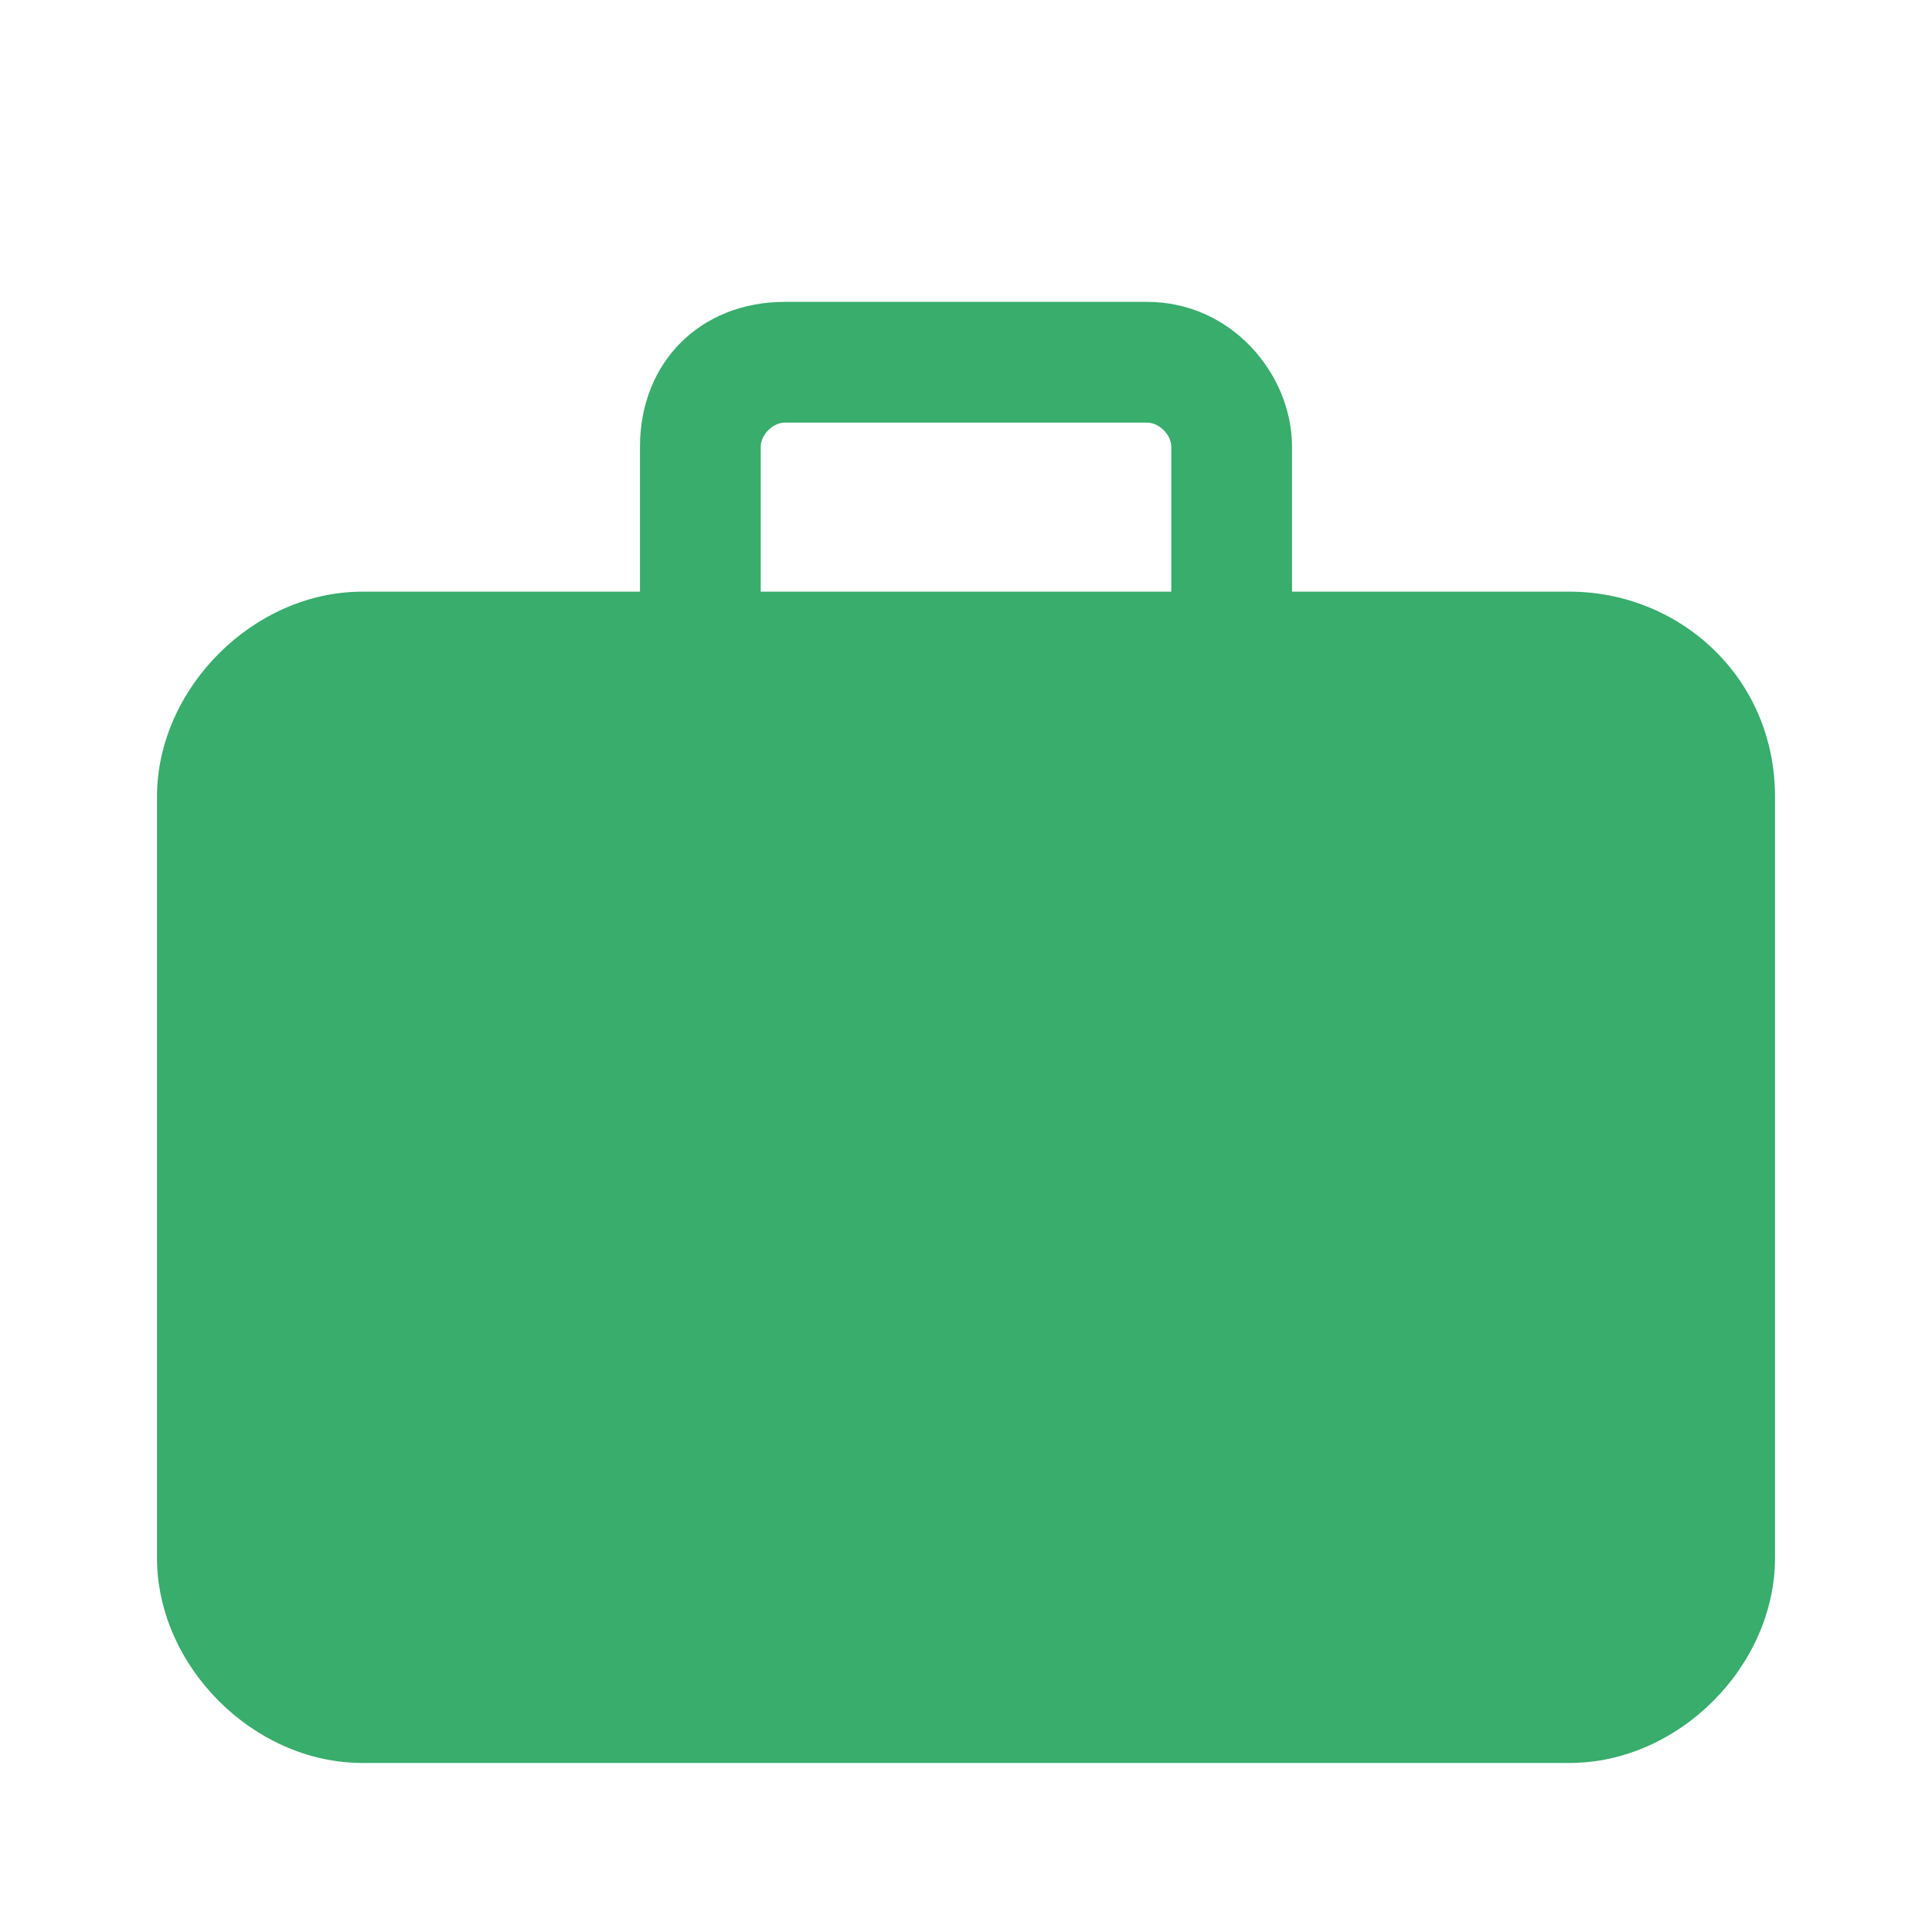
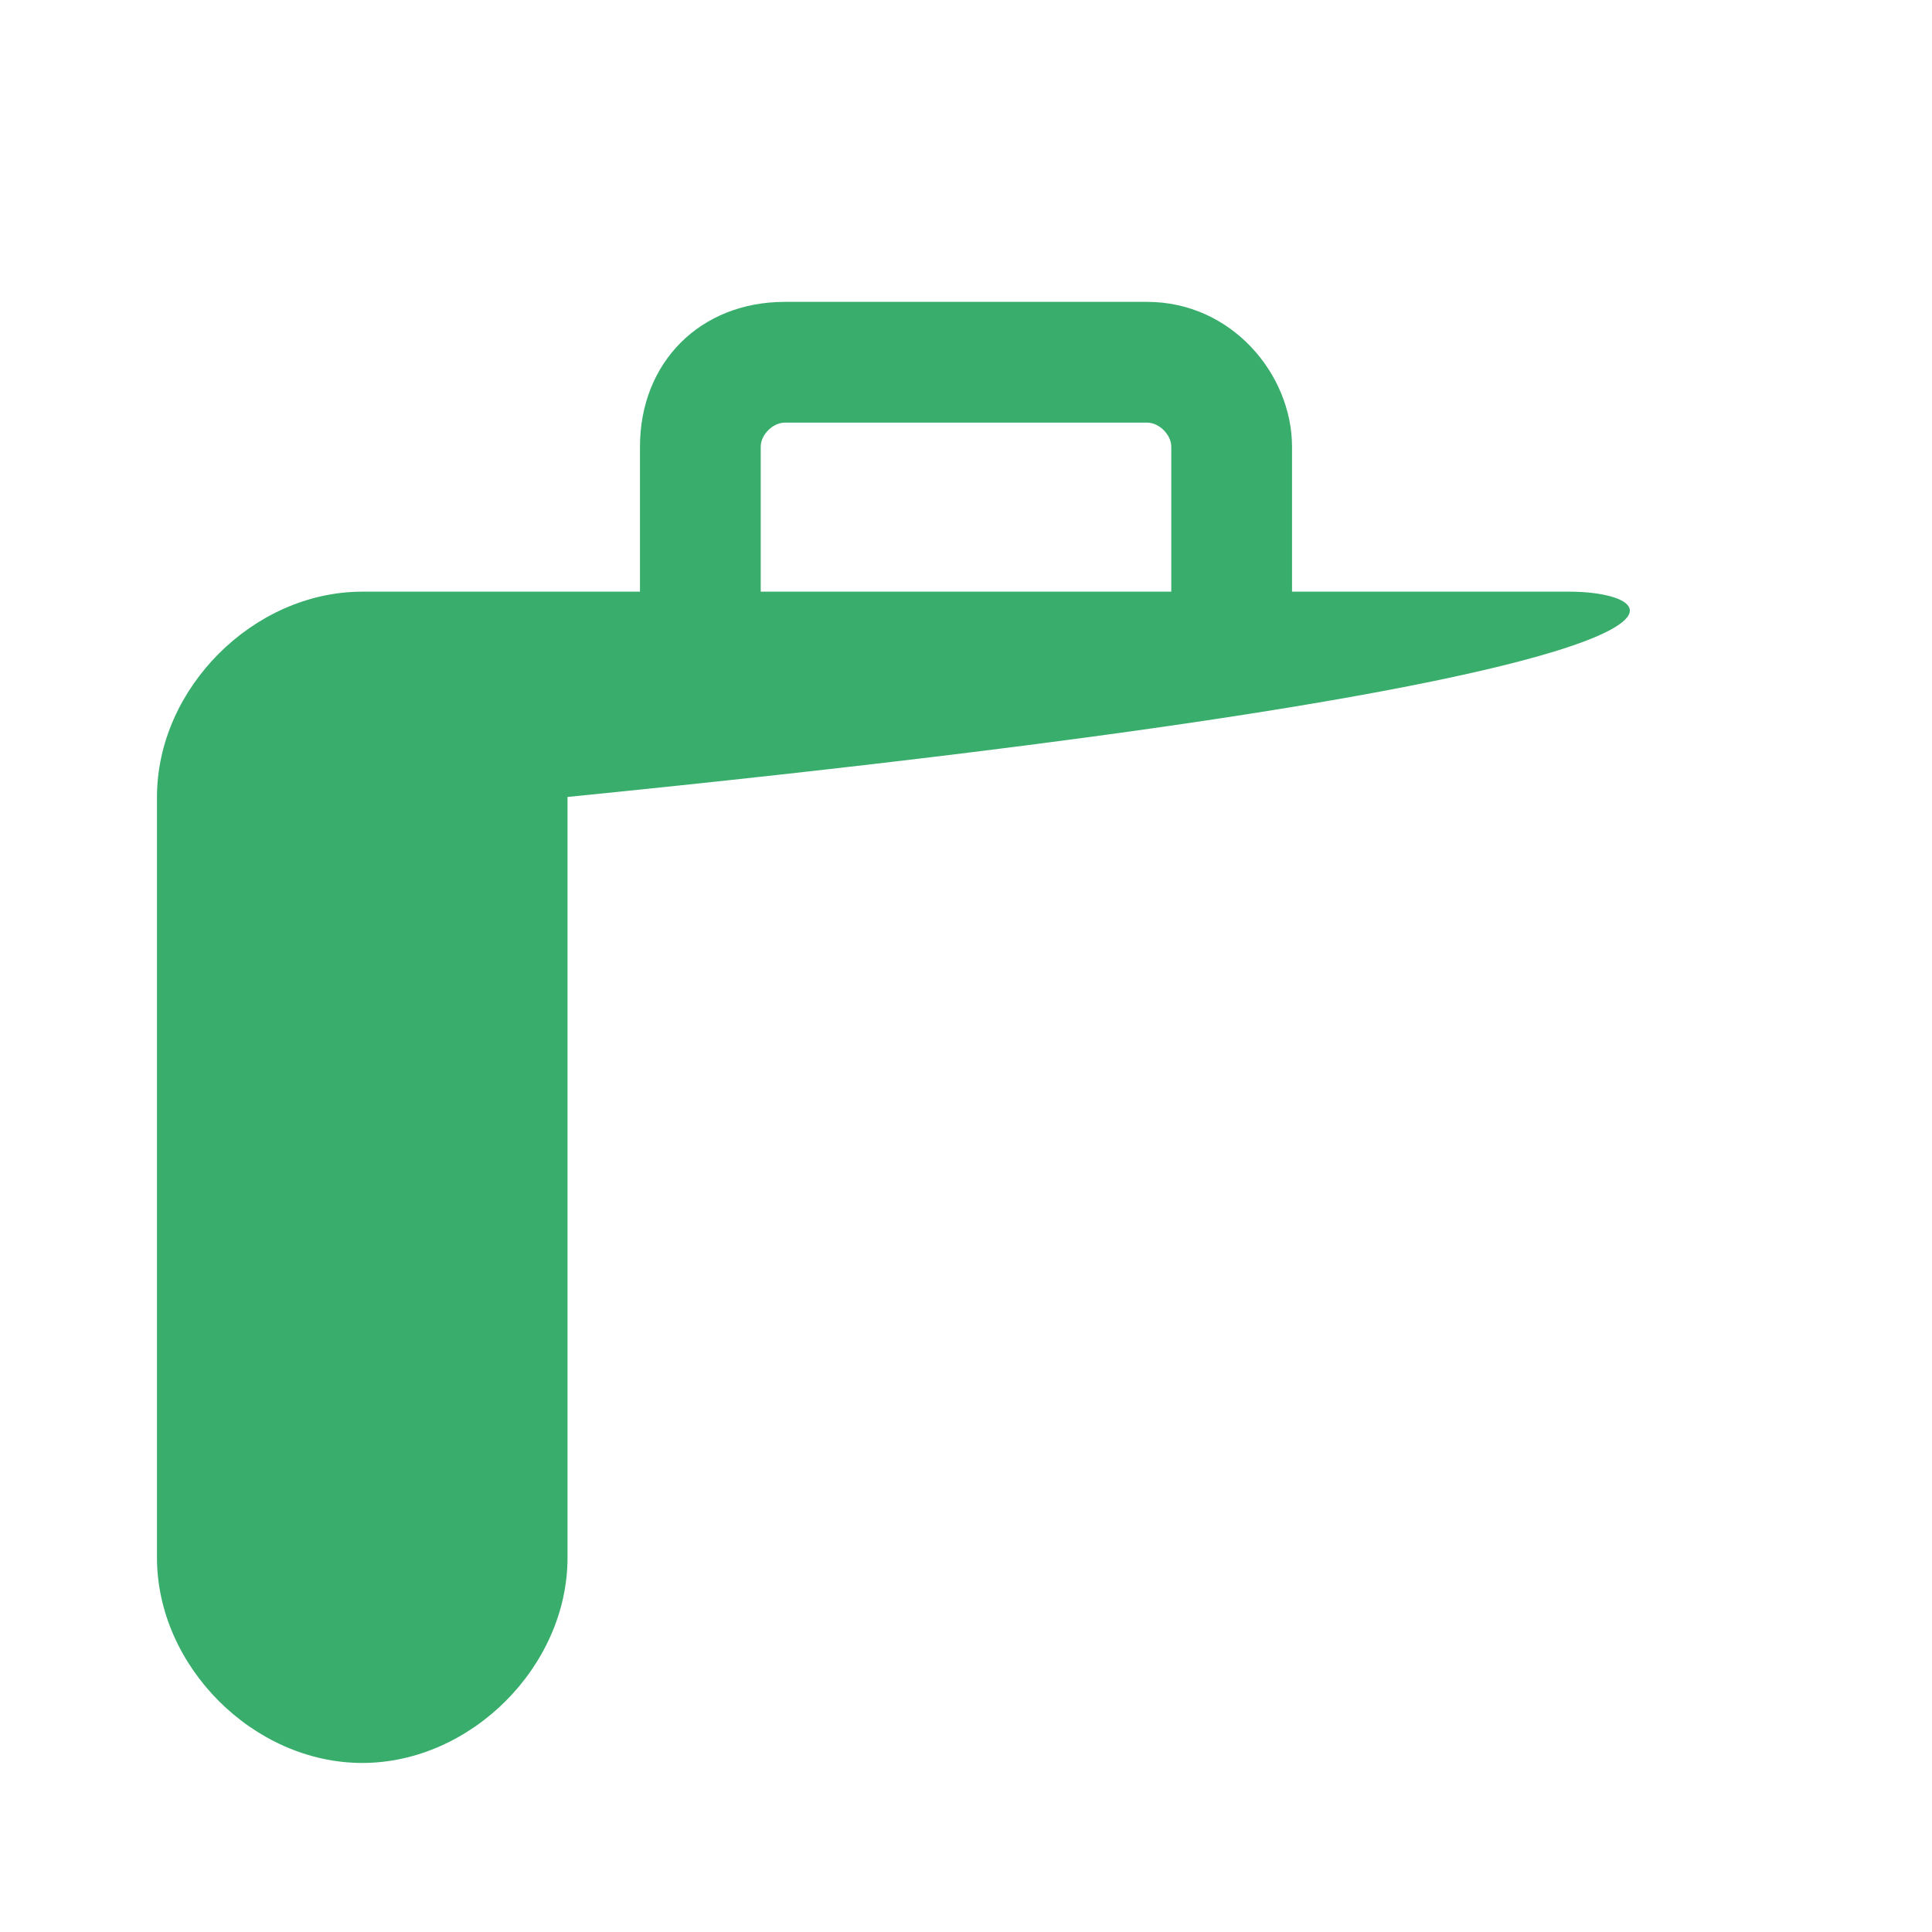
<svg xmlns="http://www.w3.org/2000/svg" version="1.1" id="Ebene_1" x="0px" y="0px" viewBox="0 0 16 16" style="enable-background:new 0 0 16 16;" xml:space="preserve">
  <style type="text/css">
	.st0{fill:#38AD6C;}
</style>
-   <path class="st0" d="M13,4.9h-2.3V3.7c0-0.6-0.5-1.2-1.2-1.2h-3C5.8,2.5,5.3,3,5.3,3.7v1.2H3c-0.9,0-1.7,0.8-1.7,1.7v6.3  c0,0.9,0.8,1.7,1.7,1.7h10c0.9,0,1.7-0.8,1.7-1.7V6.6C14.7,5.6,13.9,4.9,13,4.9z M9.7,4.9H6.3V3.7c0-0.1,0.1-0.2,0.2-0.2h3  c0.1,0,0.2,0.1,0.2,0.2V4.9z" />
+   <path class="st0" d="M13,4.9h-2.3V3.7c0-0.6-0.5-1.2-1.2-1.2h-3C5.8,2.5,5.3,3,5.3,3.7v1.2H3c-0.9,0-1.7,0.8-1.7,1.7v6.3  c0,0.9,0.8,1.7,1.7,1.7c0.9,0,1.7-0.8,1.7-1.7V6.6C14.7,5.6,13.9,4.9,13,4.9z M9.7,4.9H6.3V3.7c0-0.1,0.1-0.2,0.2-0.2h3  c0.1,0,0.2,0.1,0.2,0.2V4.9z" />
</svg>